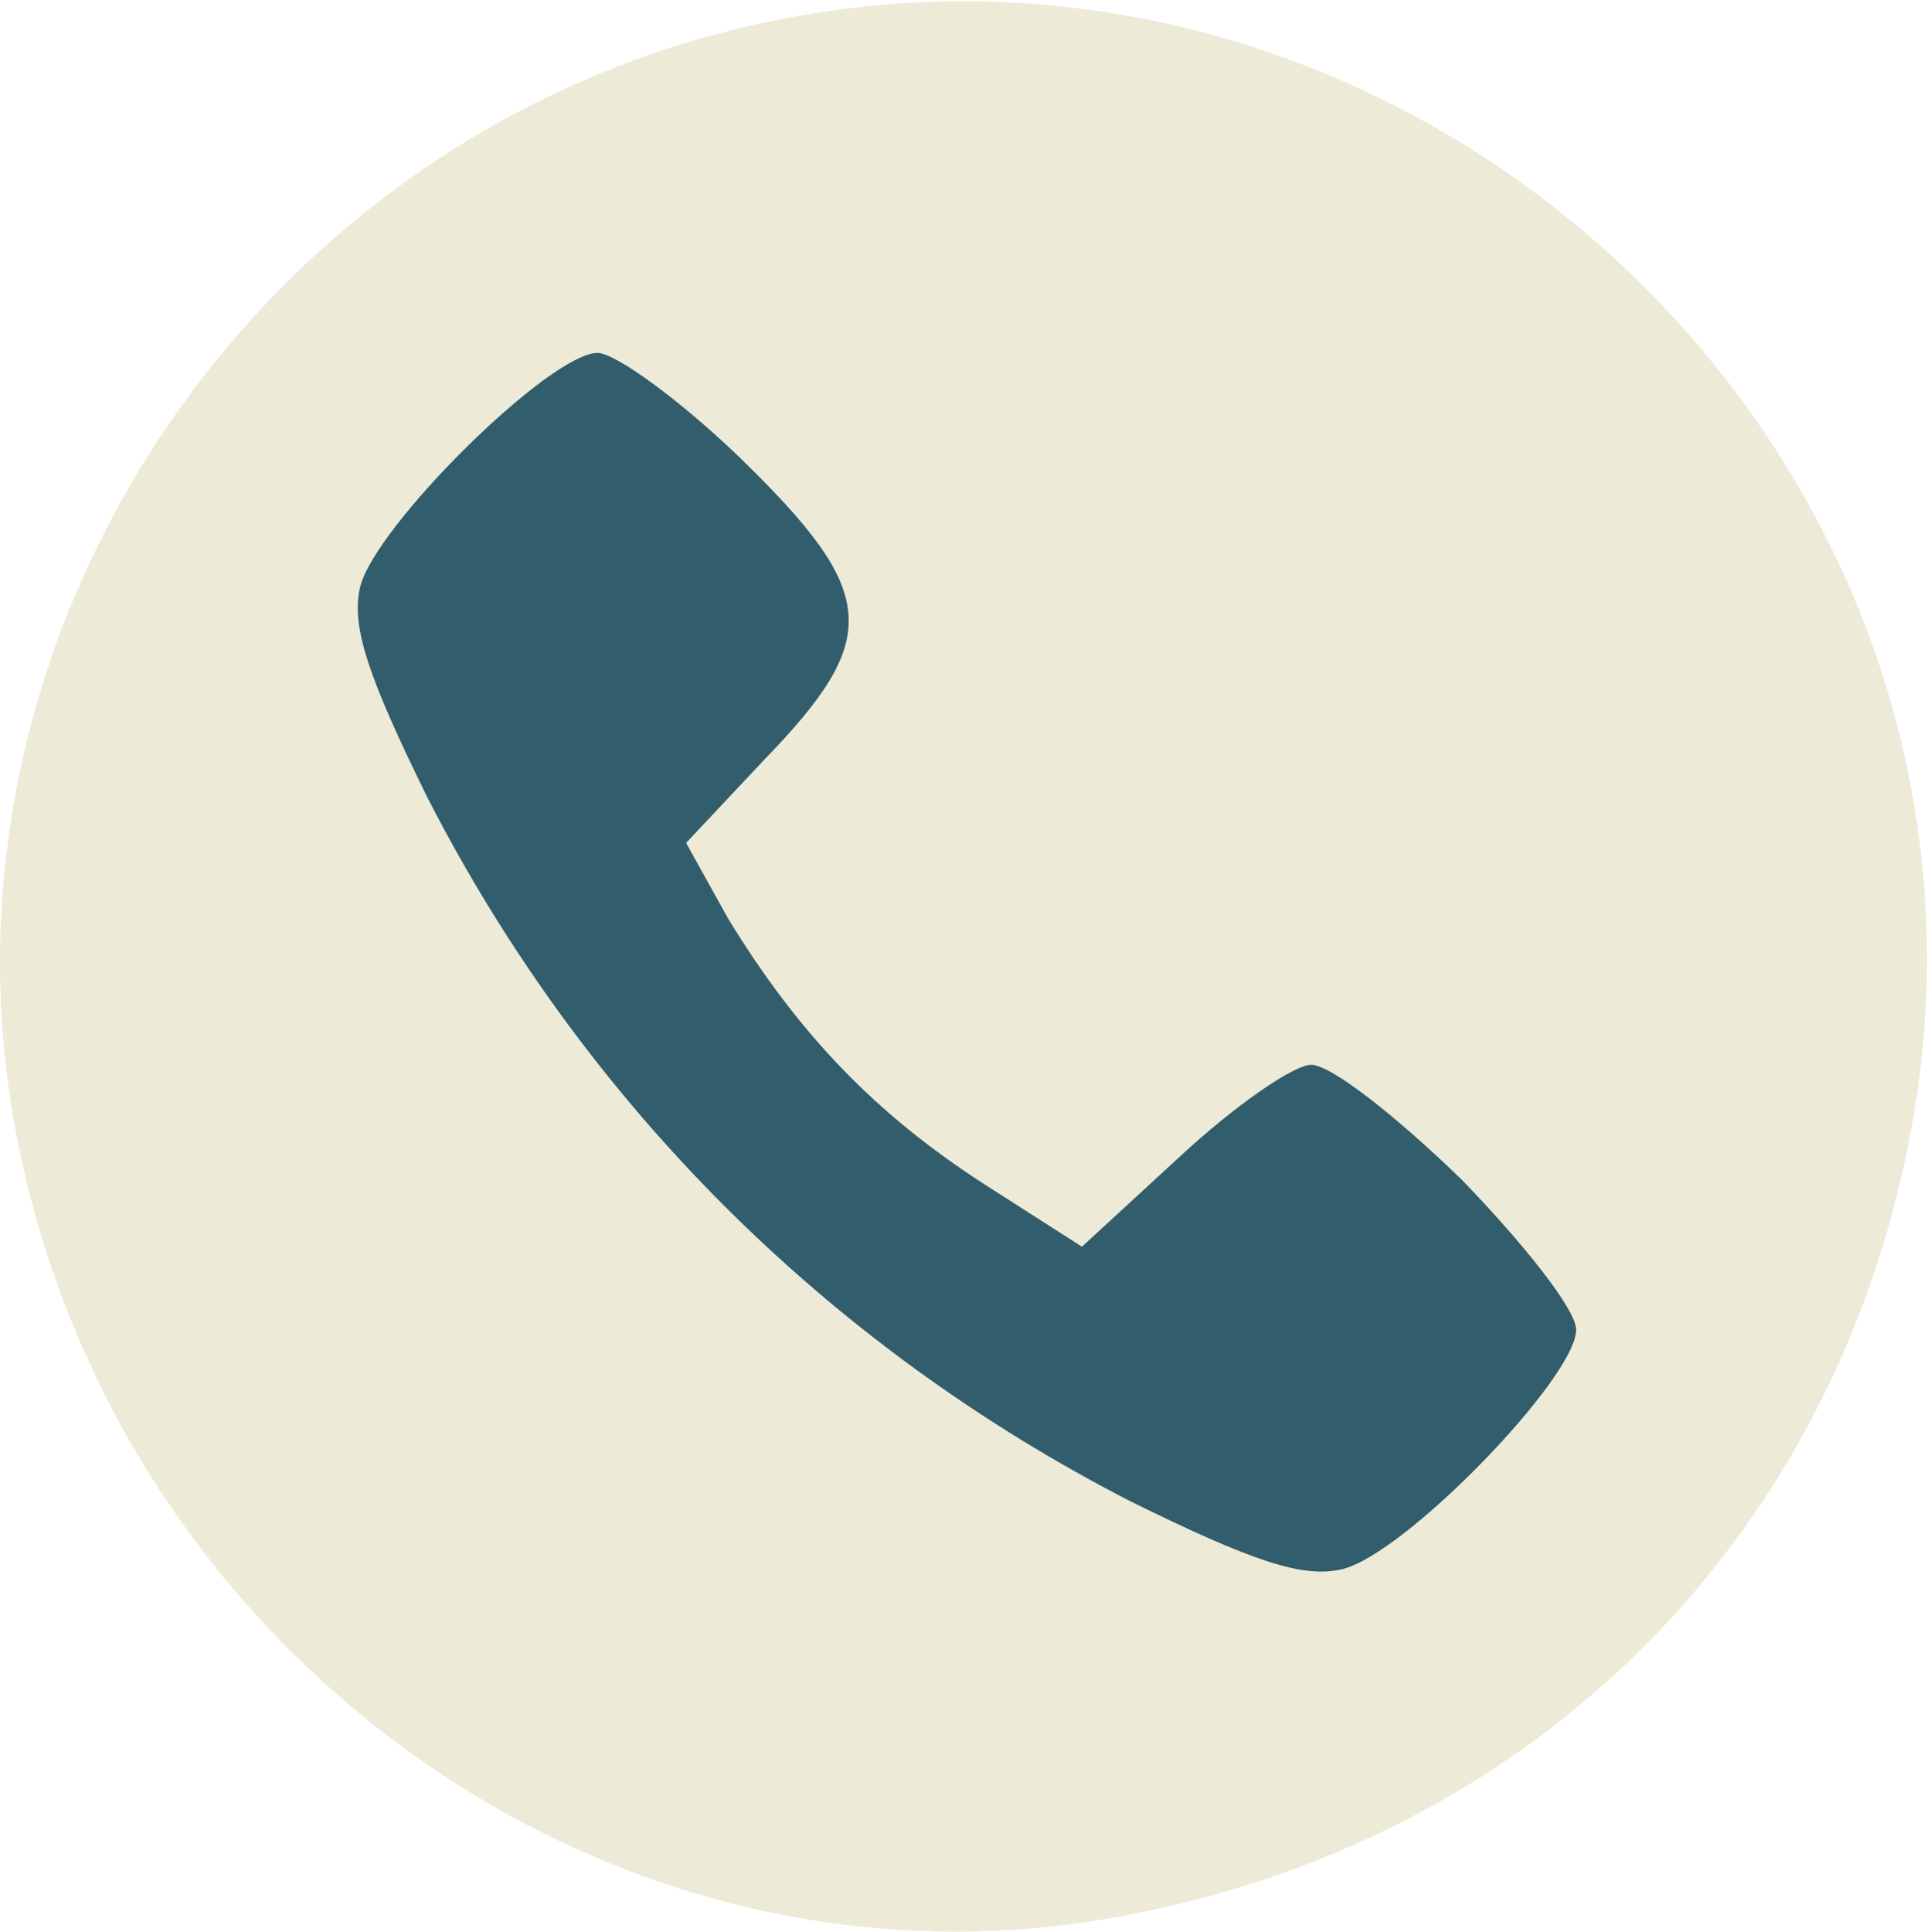
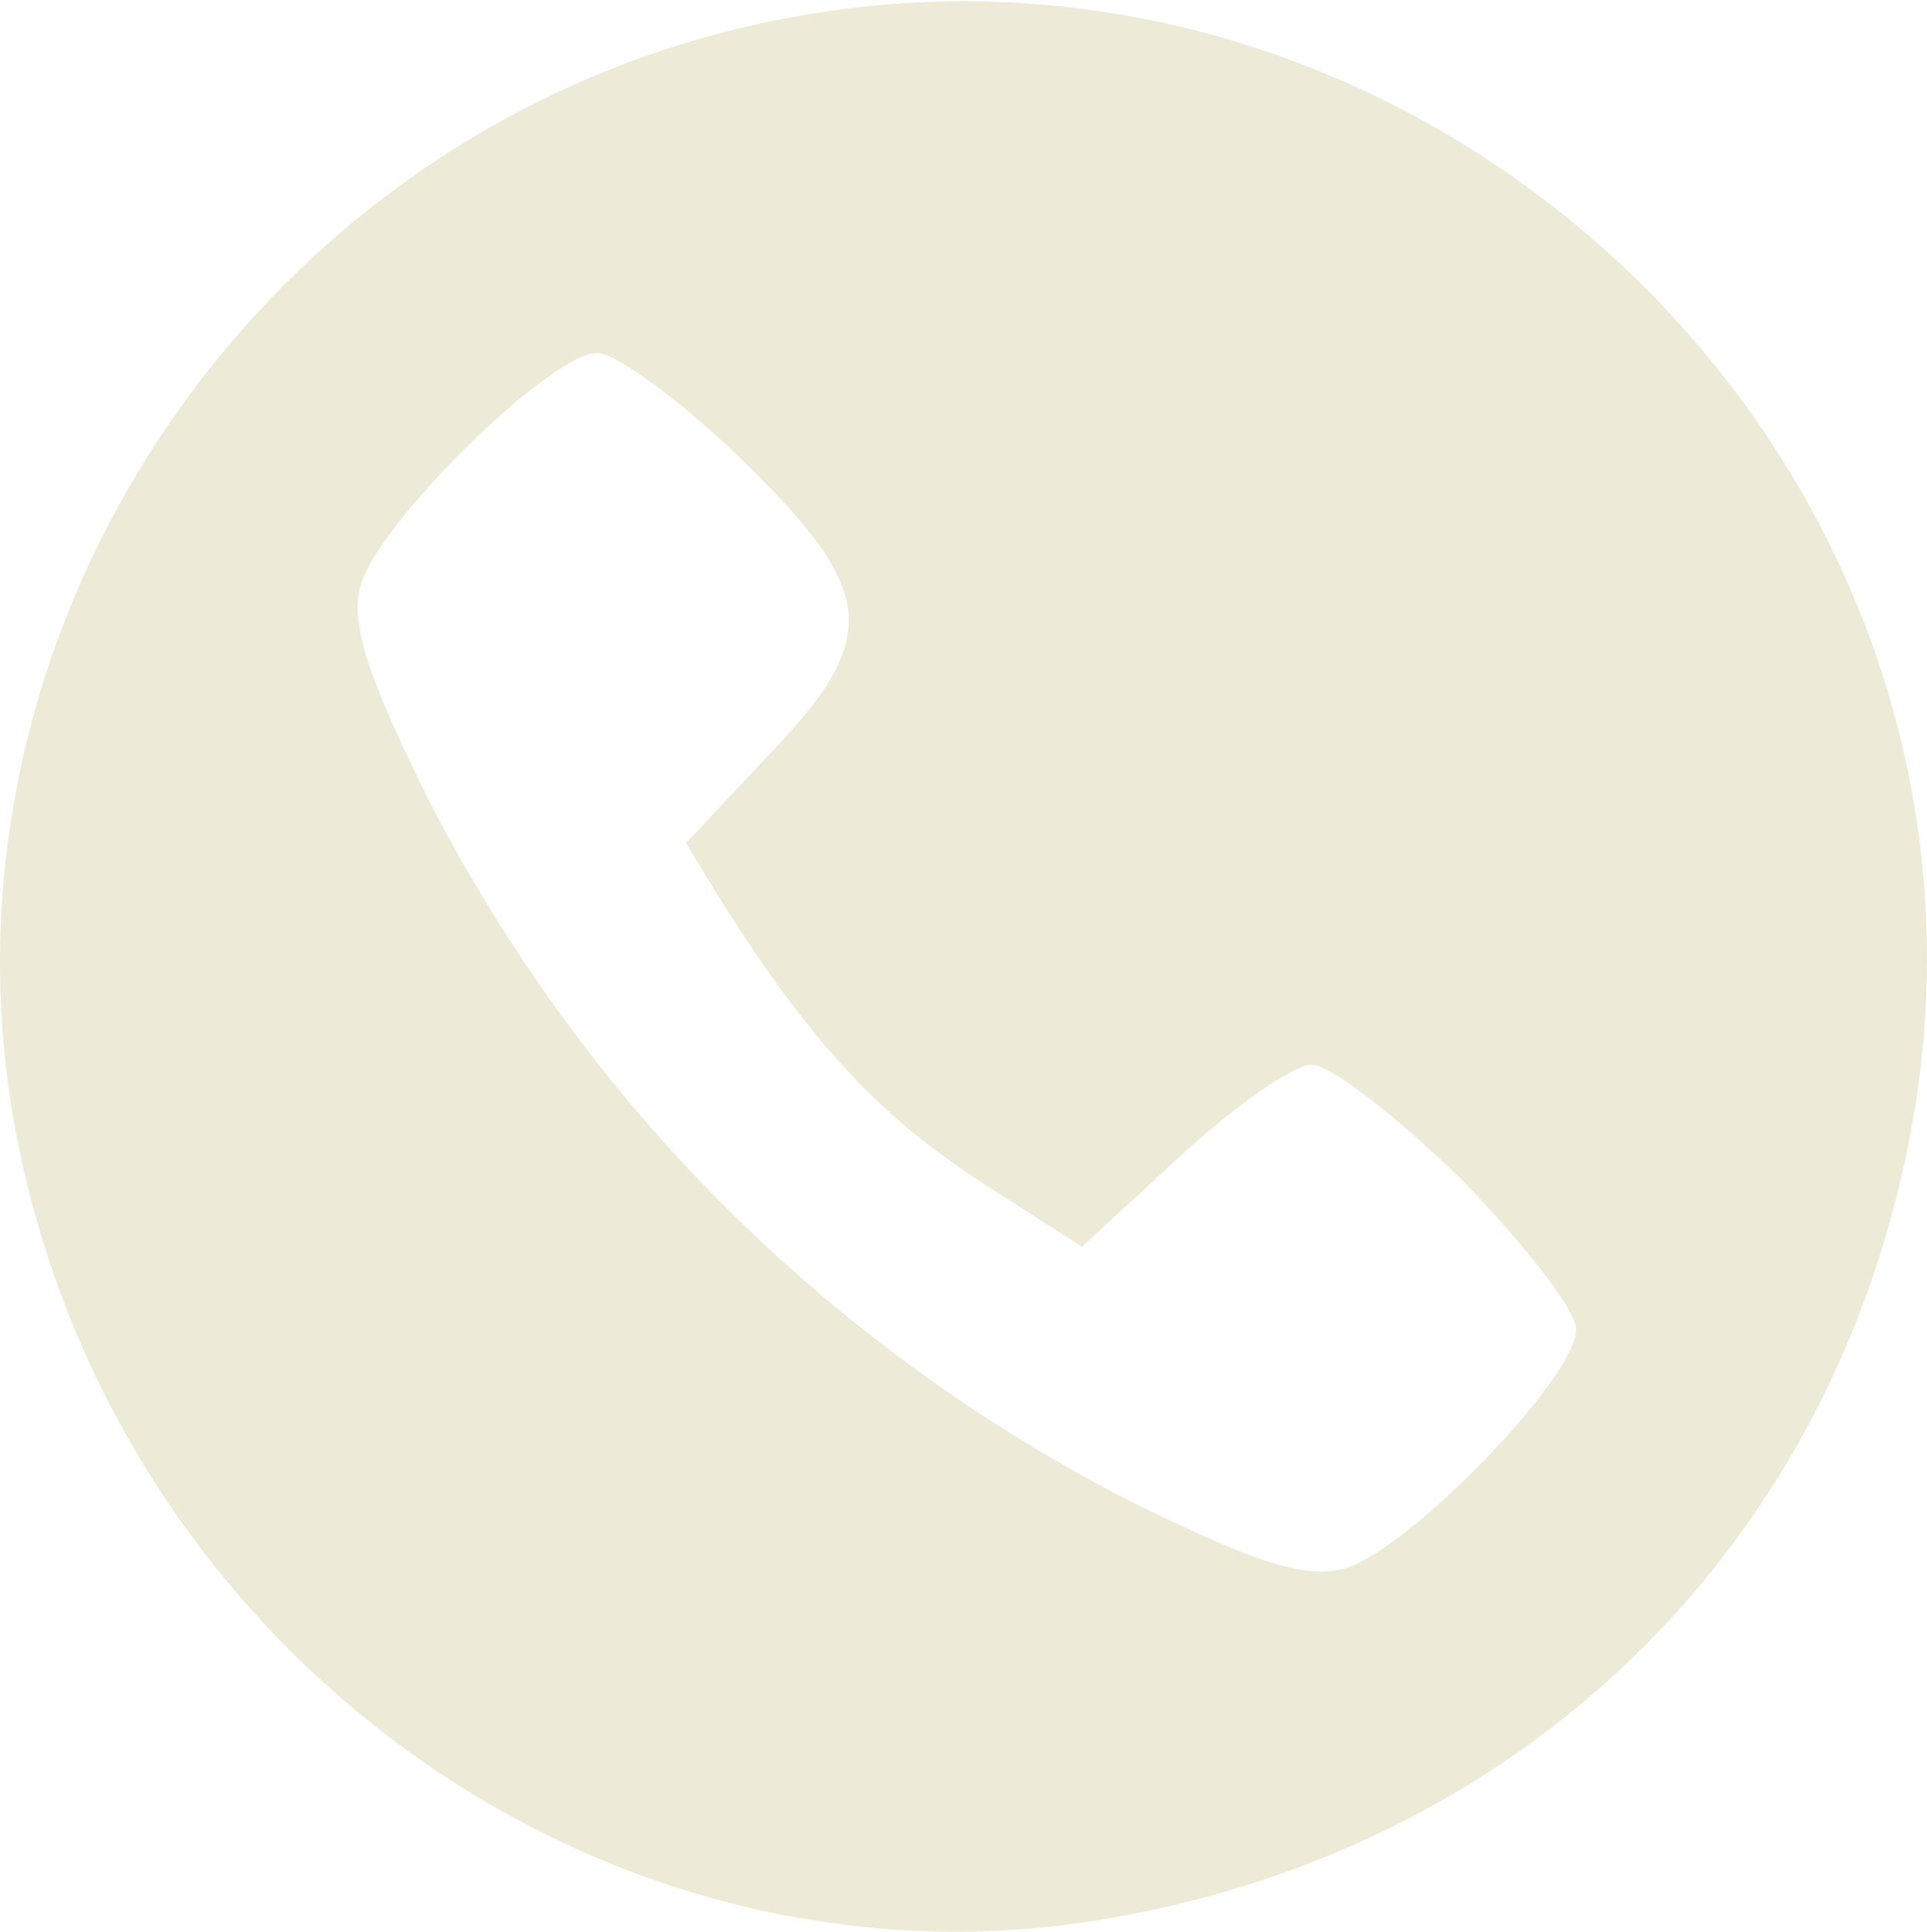
<svg xmlns="http://www.w3.org/2000/svg" width="902" height="904" viewBox="0 0 902 904" fill="none">
-   <circle cx="450.5" cy="452.5" r="380.5" fill="#315D6D" />
-   <path d="M345.414 13.401C120.541 67.999 -29.374 289.17 4.866 514.968C43.733 764.826 276.934 938.802 517.538 898.084C719.276 863.844 865.489 715.78 896.953 514.968C944.148 204.033 652.647 -61.557 345.414 13.401ZM346.339 214.213C411.117 277.14 412.968 298.424 358.369 354.874L321.15 394.48L340.787 429.831C374.101 484.43 410.192 521.446 460.163 553.835L506.433 583.448L552.703 540.879C577.689 517.744 605.451 498.311 613.78 498.311C623.034 498.311 653.572 522.371 684.11 551.984C713.723 582.522 737.784 613.061 737.784 622.315C737.784 644.524 658.199 726.885 628.586 734.288C610.078 738.915 586.018 730.587 529.568 702.825C387.057 629.718 273.232 515.894 200.126 373.382C172.364 316.932 164.035 292.872 168.662 274.364C176.065 245.676 257.501 165.167 279.71 165.167C288.039 165.167 318.577 187.376 346.339 214.213Z" fill="#EDEBD7" />
+   <path d="M345.414 13.401C120.541 67.999 -29.374 289.17 4.866 514.968C43.733 764.826 276.934 938.802 517.538 898.084C719.276 863.844 865.489 715.78 896.953 514.968C944.148 204.033 652.647 -61.557 345.414 13.401ZM346.339 214.213C411.117 277.14 412.968 298.424 358.369 354.874L321.15 394.48C374.101 484.43 410.192 521.446 460.163 553.835L506.433 583.448L552.703 540.879C577.689 517.744 605.451 498.311 613.78 498.311C623.034 498.311 653.572 522.371 684.11 551.984C713.723 582.522 737.784 613.061 737.784 622.315C737.784 644.524 658.199 726.885 628.586 734.288C610.078 738.915 586.018 730.587 529.568 702.825C387.057 629.718 273.232 515.894 200.126 373.382C172.364 316.932 164.035 292.872 168.662 274.364C176.065 245.676 257.501 165.167 279.71 165.167C288.039 165.167 318.577 187.376 346.339 214.213Z" fill="#EDEBD7" />
</svg>